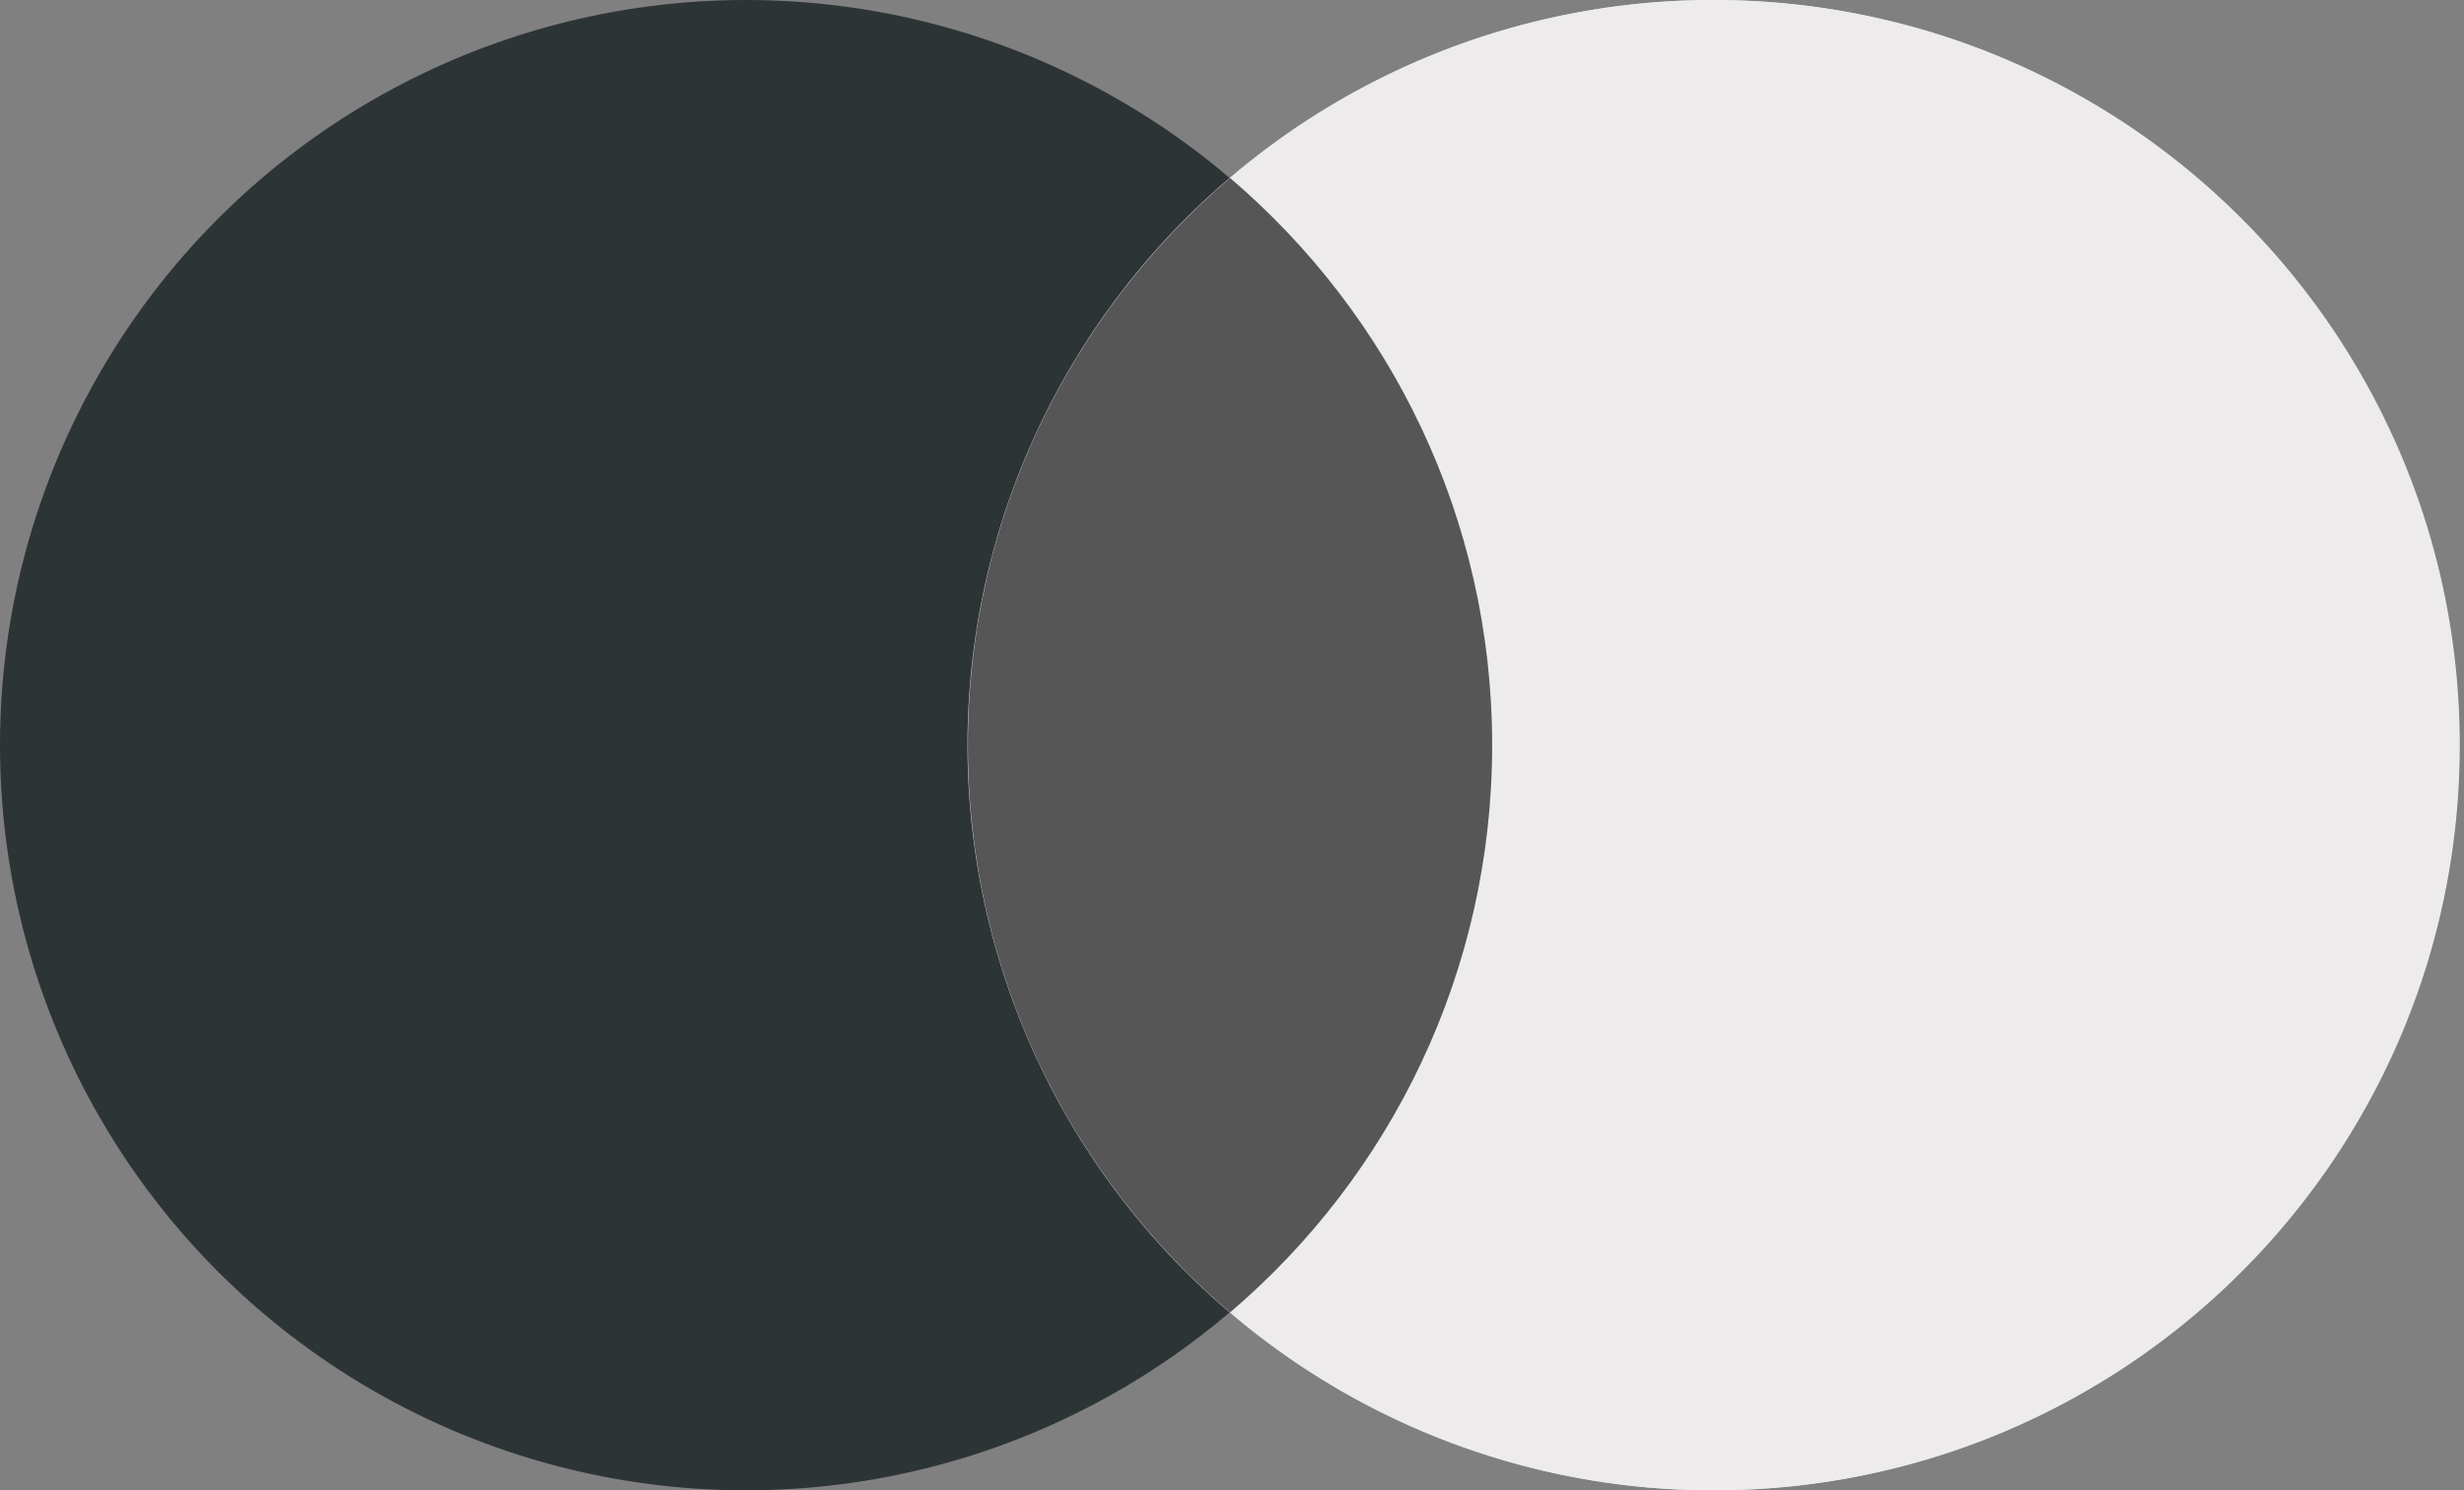
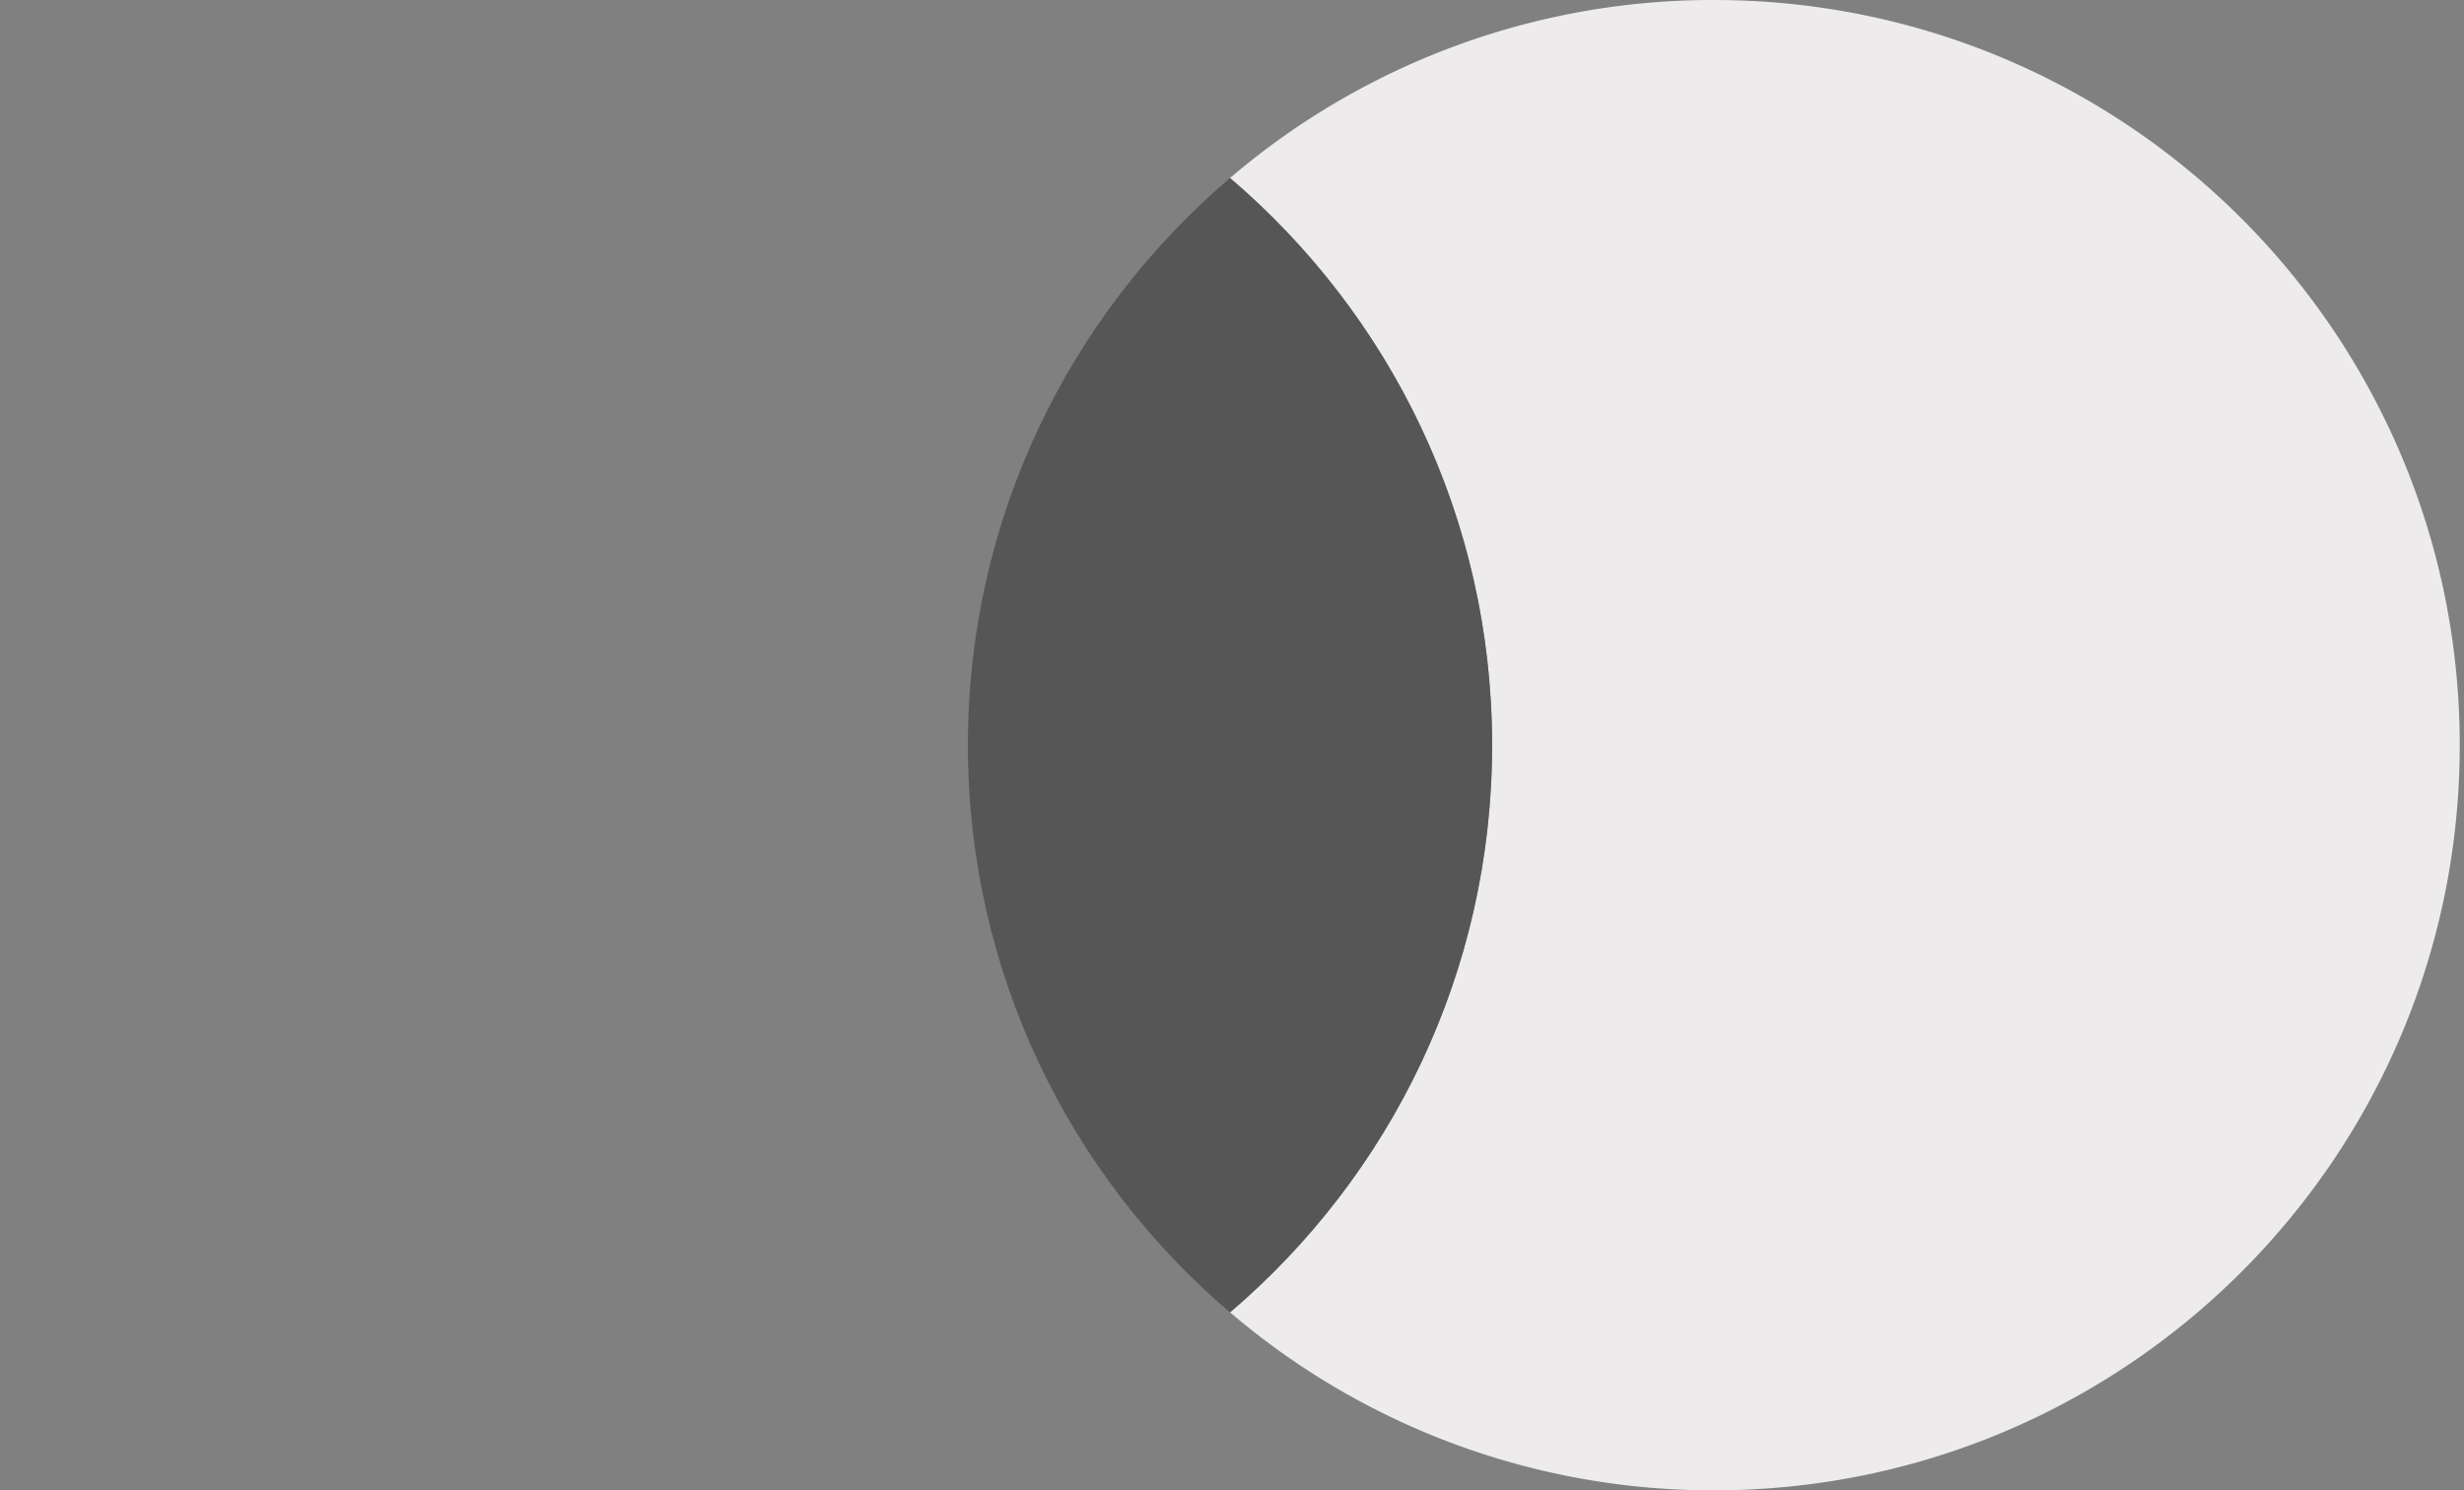
<svg xmlns="http://www.w3.org/2000/svg" width="81" height="49" fill="none">
  <rect width="100%" height="100%" fill="#808080" stroke="none" />
-   <ellipse cx="24.52" cy="24.5" rx="24.52" ry="24.5" fill="#2D3436" />
-   <ellipse cx="56.325" cy="24.5" rx="24.52" ry="24.5" fill="#DADADA" />
  <path fill-rule="evenodd" clip-rule="evenodd" d="M40.433 43.145c5.271-4.493 8.613-11.18 8.613-18.645 0-7.466-3.342-14.152-8.613-18.646A24.434 24.434 0 0 1 56.34 0c13.542 0 24.52 10.969 24.52 24.5S69.881 49 56.34 49a24.434 24.434 0 0 1-15.907-5.855Z" fill="#EDEBEB" />
  <path fill-rule="evenodd" clip-rule="evenodd" d="M40.435 43.15c5.273-4.493 8.617-11.18 8.617-18.648s-3.343-14.155-8.617-18.65c-5.273 4.495-8.617 11.182-8.617 18.65 0 7.468 3.344 14.155 8.617 18.649Z" fill="#565656" />
</svg>